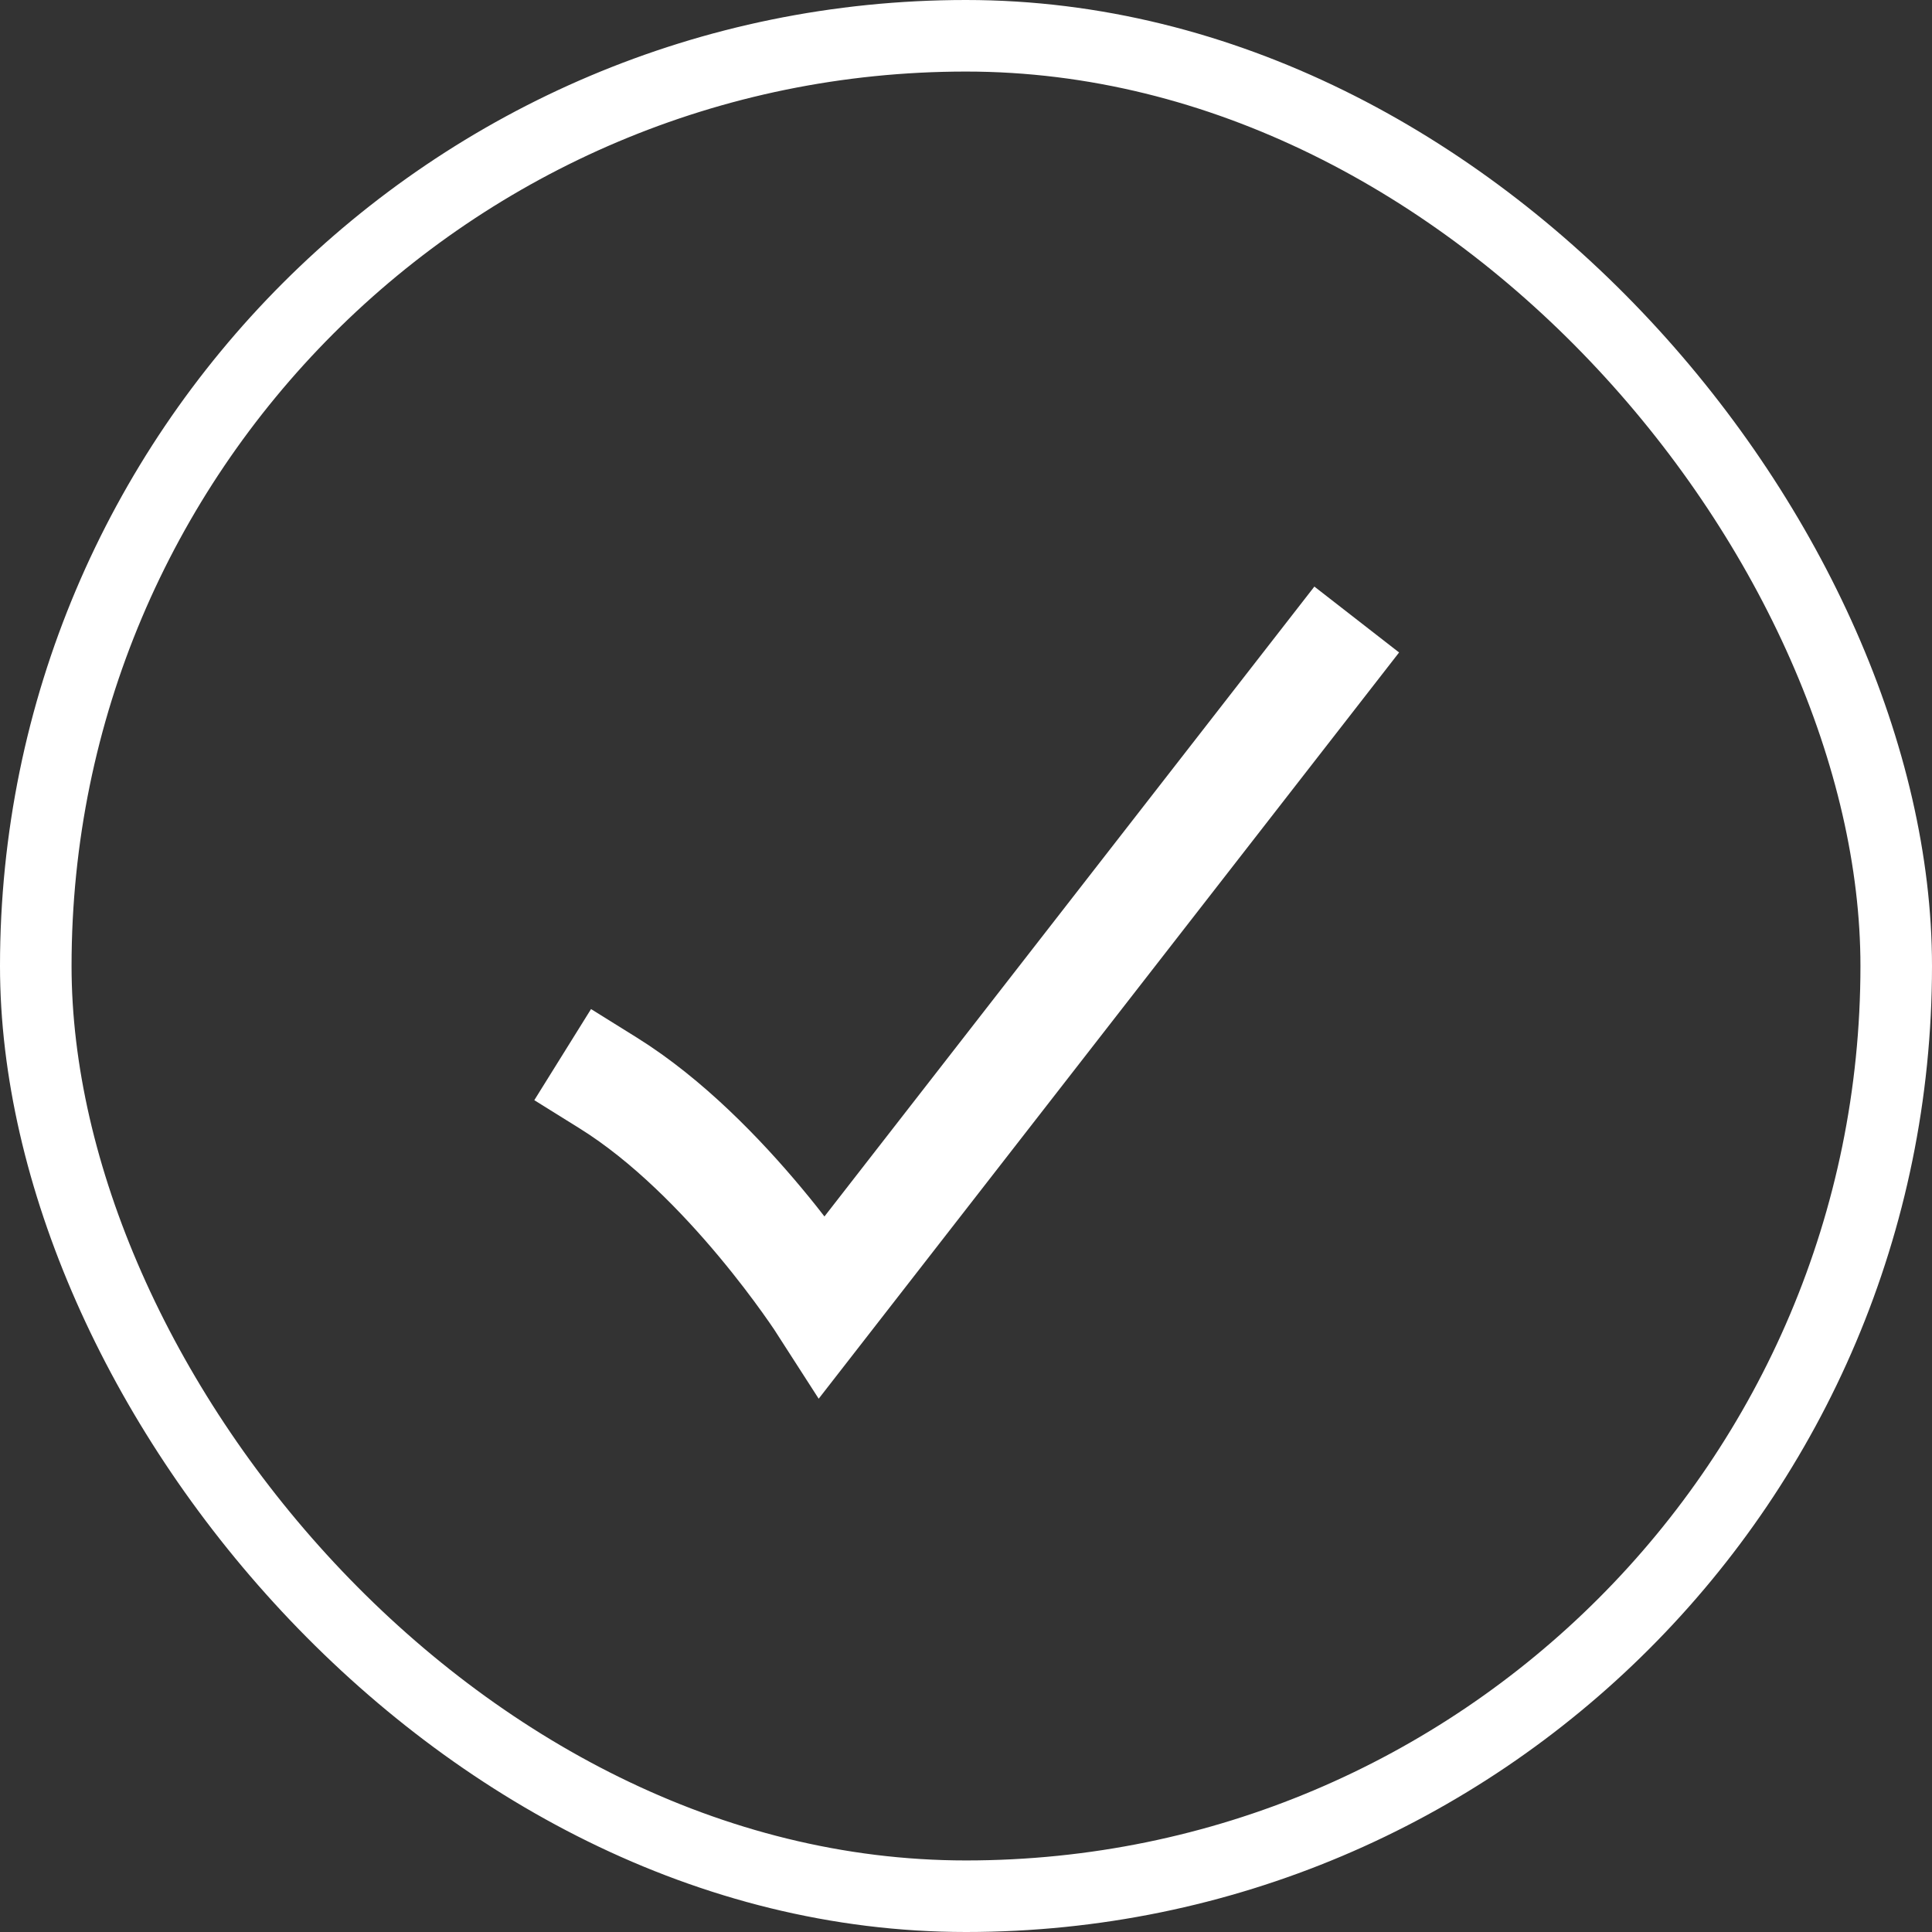
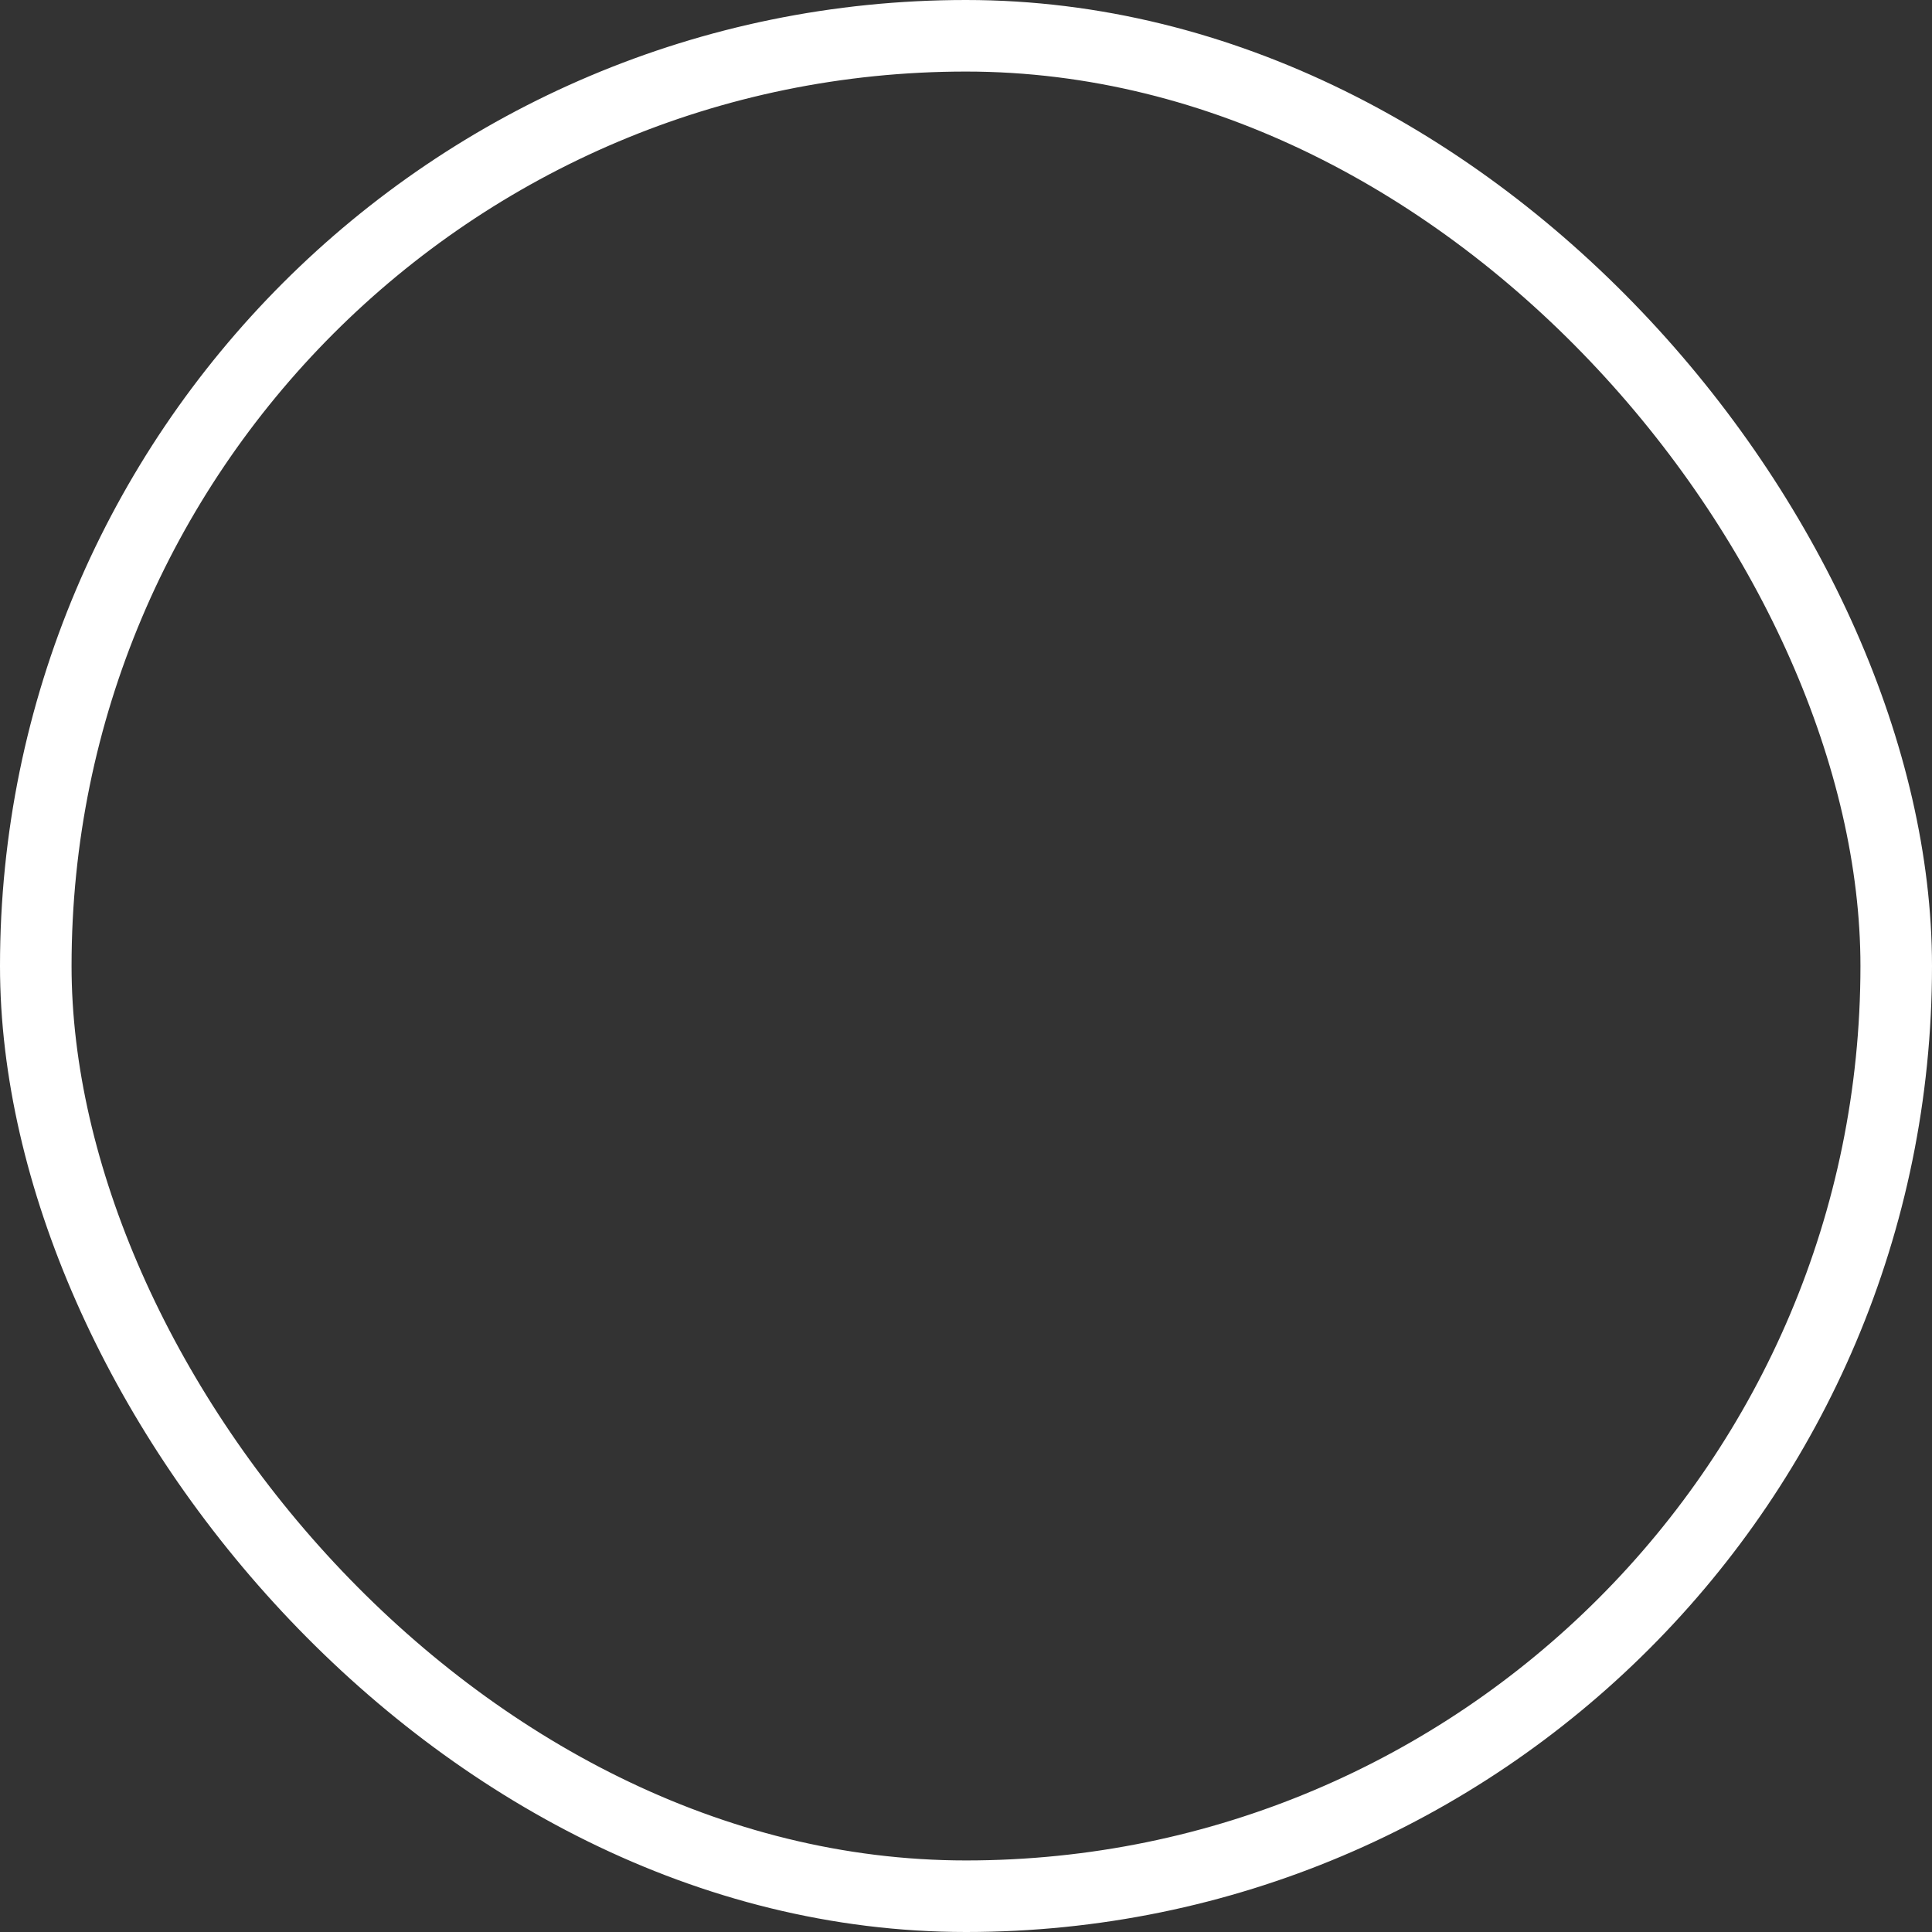
<svg xmlns="http://www.w3.org/2000/svg" width="27" height="27" viewBox="0 0 27 27" fill="none">
  <rect x="0" y="0" width="27" height="27" fill="#333333" stroke="none" />
-   <path d="M8.5 15.135C10.167 16.173 11.5 18.25 11.5 18.25L18.5 9.25" stroke="white" stroke-width="1.5" stroke-linecap="square" />
  <rect x="0.5" y="0.5" width="26" height="26" rx="13" stroke="white" />
</svg>